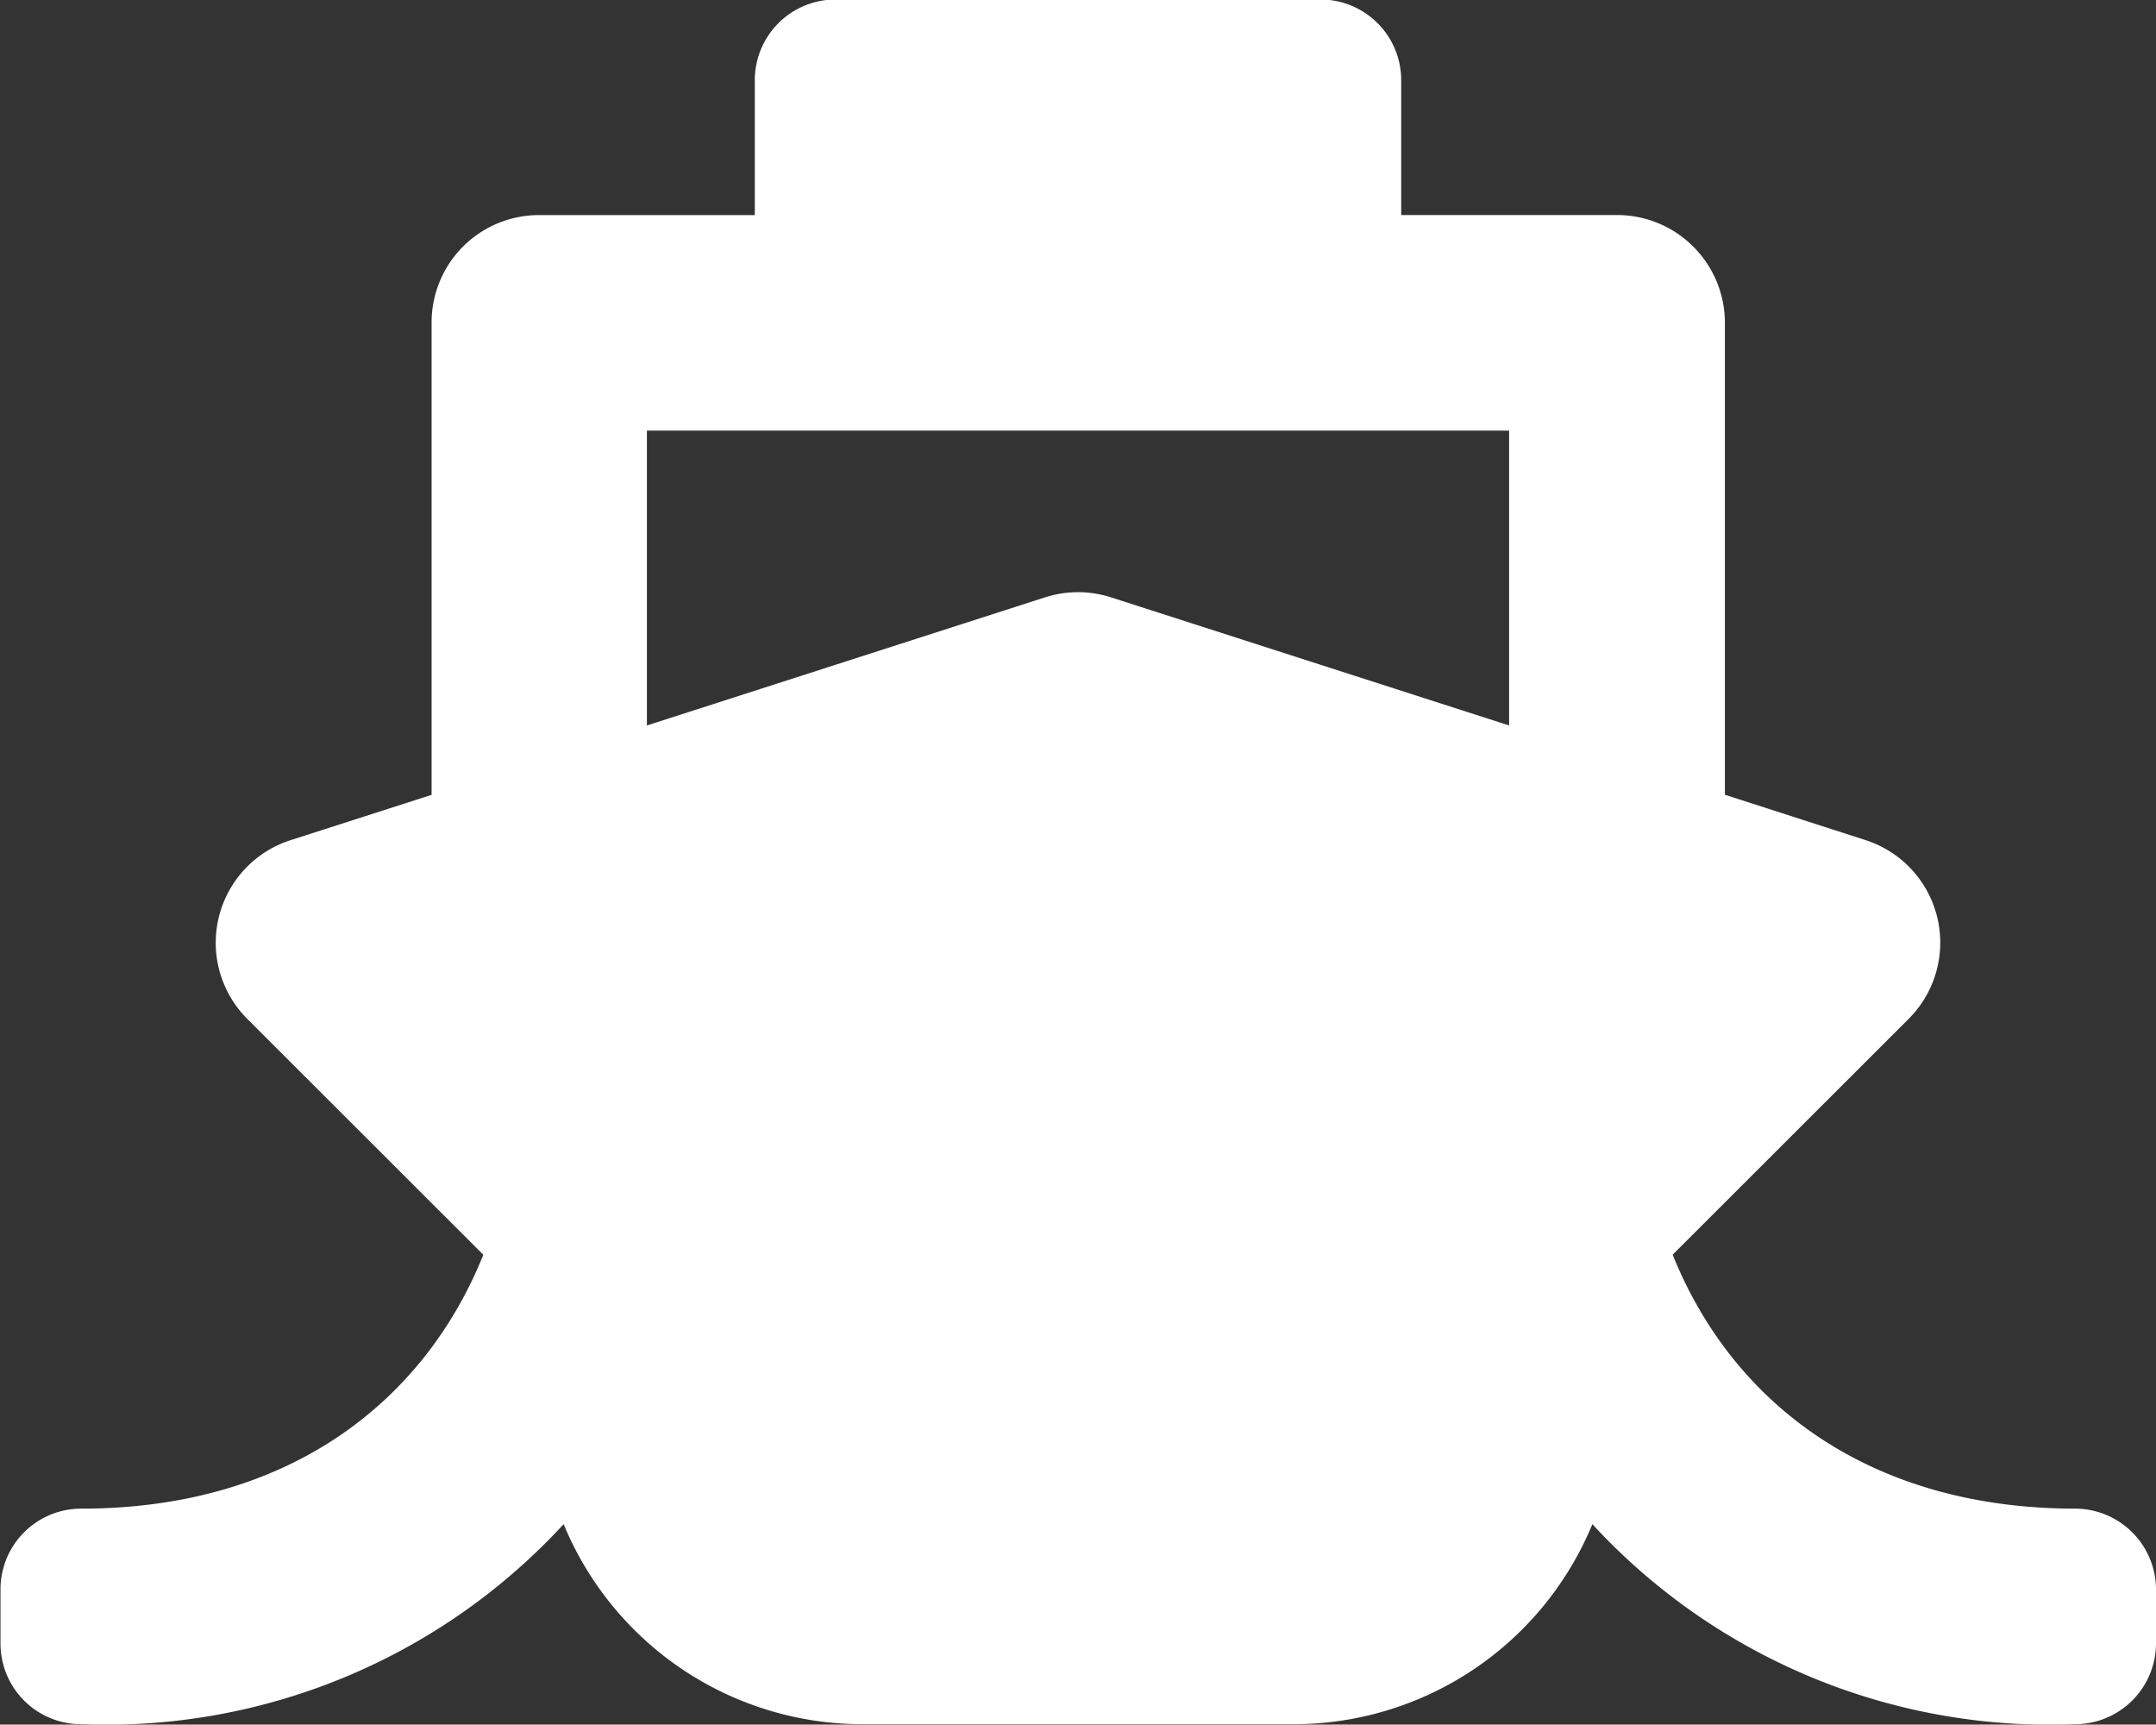
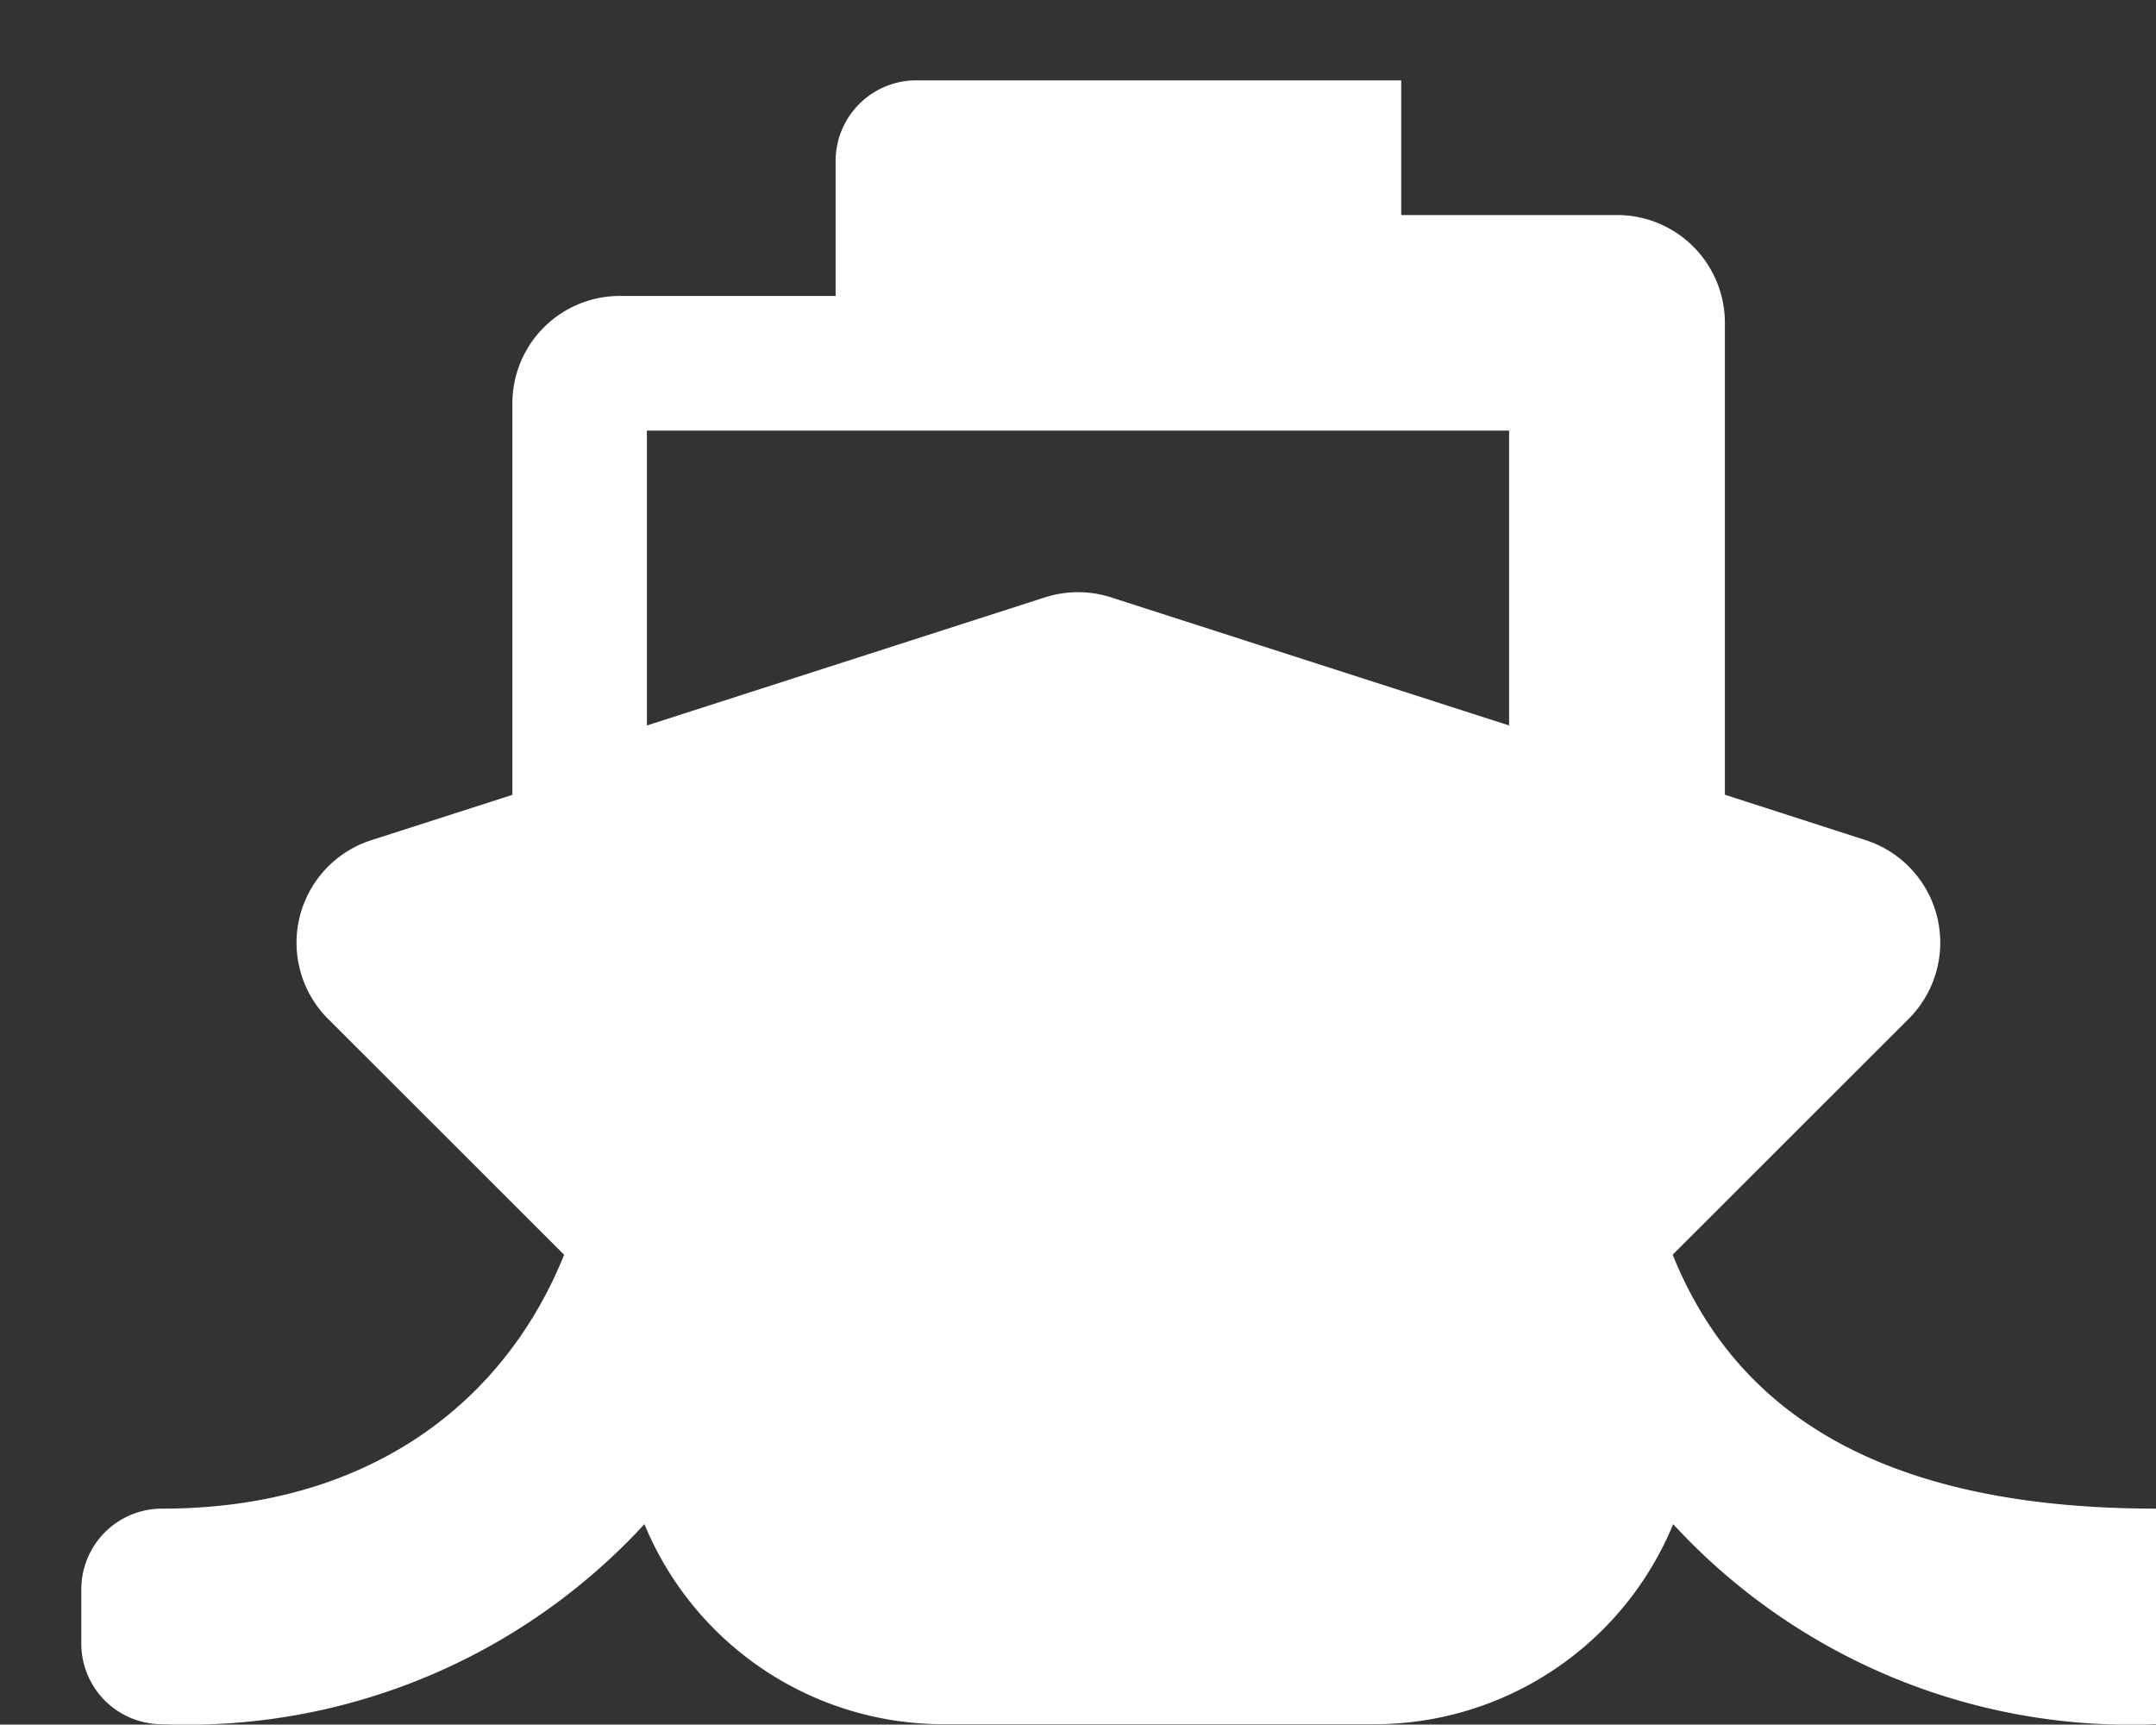
<svg xmlns="http://www.w3.org/2000/svg" width="43.76" height="35" viewBox="0 0 43.76 35">
  <rect x="0" y="0" width="43.76" height="35" fill="#333333" stroke="none" />
  <defs>
    <style>
      .cls-1 {
        fill: #fff;
        fill-rule: evenodd;
      }
    </style>
  </defs>
-   <path id="_" data-name="" class="cls-1" d="M1159.07,728.932l4.79-4.786a2.186,2.186,0,0,0-.88-3.629l-2.85-.919v-9.577a2.189,2.189,0,0,0-2.19-2.188h-4.38V705.1a1.638,1.638,0,0,0-1.64-1.641h-9.84a1.638,1.638,0,0,0-1.64,1.641v2.734h-4.38a2.18,2.18,0,0,0-2.18,2.188V719.6l-2.86.919a2.186,2.186,0,0,0-.88,3.629l4.79,4.786c-1.2,2.984-3.95,5.152-8.16,5.152a1.638,1.638,0,0,0-1.64,1.641v1.094a1.637,1.637,0,0,0,1.64,1.64,12.613,12.613,0,0,0,9.79-4.06,6.564,6.564,0,0,0,6.07,4.06h8.75a6.56,6.56,0,0,0,6.06-4.06,12.62,12.62,0,0,0,9.8,4.06,1.644,1.644,0,0,0,1.64-1.64v-1.094a1.644,1.644,0,0,0-1.64-1.641C1163.08,734.084,1160.29,731.965,1159.07,728.932Zm-20.82-16.724h17.5v5.984l-8.08-2.6a2.19,2.19,0,0,0-1.34,0l-8.08,2.6v-5.984Z" transform="translate(-1125.12 -703.469)" />
+   <path id="_" data-name="" class="cls-1" d="M1159.07,728.932l4.79-4.786a2.186,2.186,0,0,0-.88-3.629l-2.85-.919v-9.577a2.189,2.189,0,0,0-2.19-2.188h-4.38V705.1h-9.84a1.638,1.638,0,0,0-1.64,1.641v2.734h-4.38a2.18,2.18,0,0,0-2.18,2.188V719.6l-2.86.919a2.186,2.186,0,0,0-.88,3.629l4.79,4.786c-1.2,2.984-3.95,5.152-8.16,5.152a1.638,1.638,0,0,0-1.64,1.641v1.094a1.637,1.637,0,0,0,1.64,1.64,12.613,12.613,0,0,0,9.79-4.06,6.564,6.564,0,0,0,6.07,4.06h8.75a6.56,6.56,0,0,0,6.06-4.06,12.62,12.62,0,0,0,9.8,4.06,1.644,1.644,0,0,0,1.64-1.64v-1.094a1.644,1.644,0,0,0-1.64-1.641C1163.08,734.084,1160.29,731.965,1159.07,728.932Zm-20.82-16.724h17.5v5.984l-8.08-2.6a2.19,2.19,0,0,0-1.34,0l-8.08,2.6v-5.984Z" transform="translate(-1125.12 -703.469)" />
</svg>